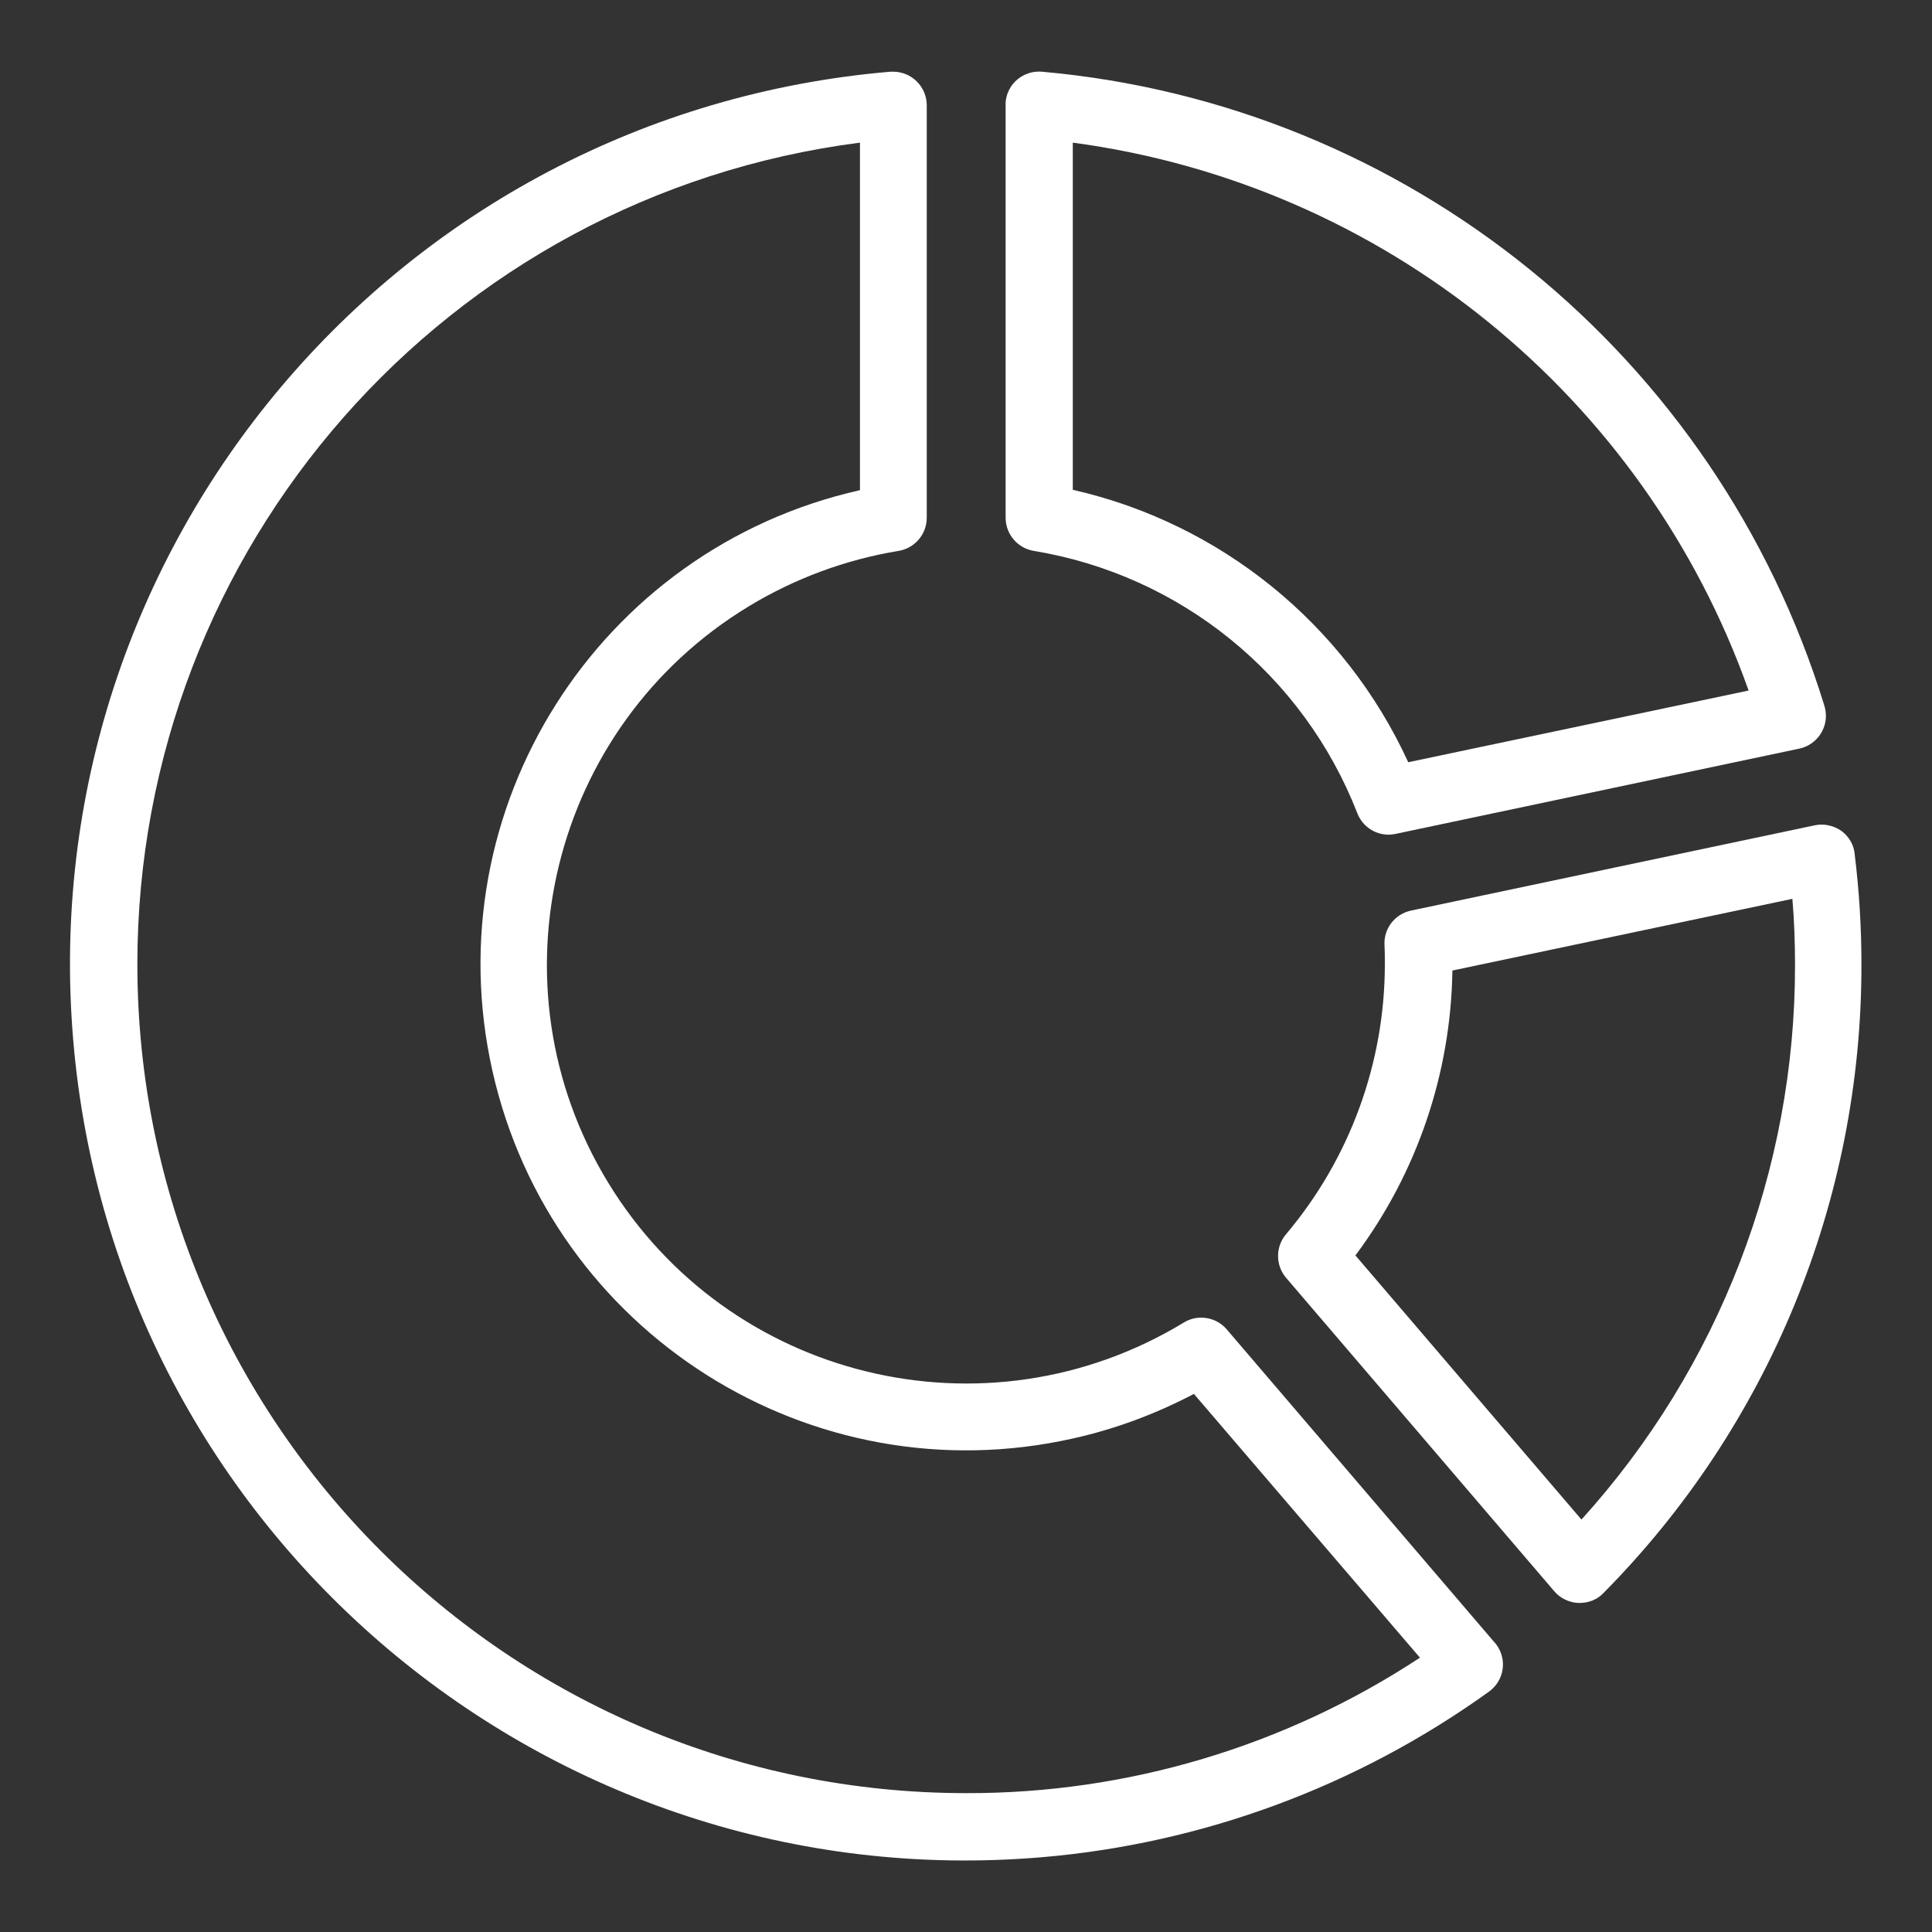
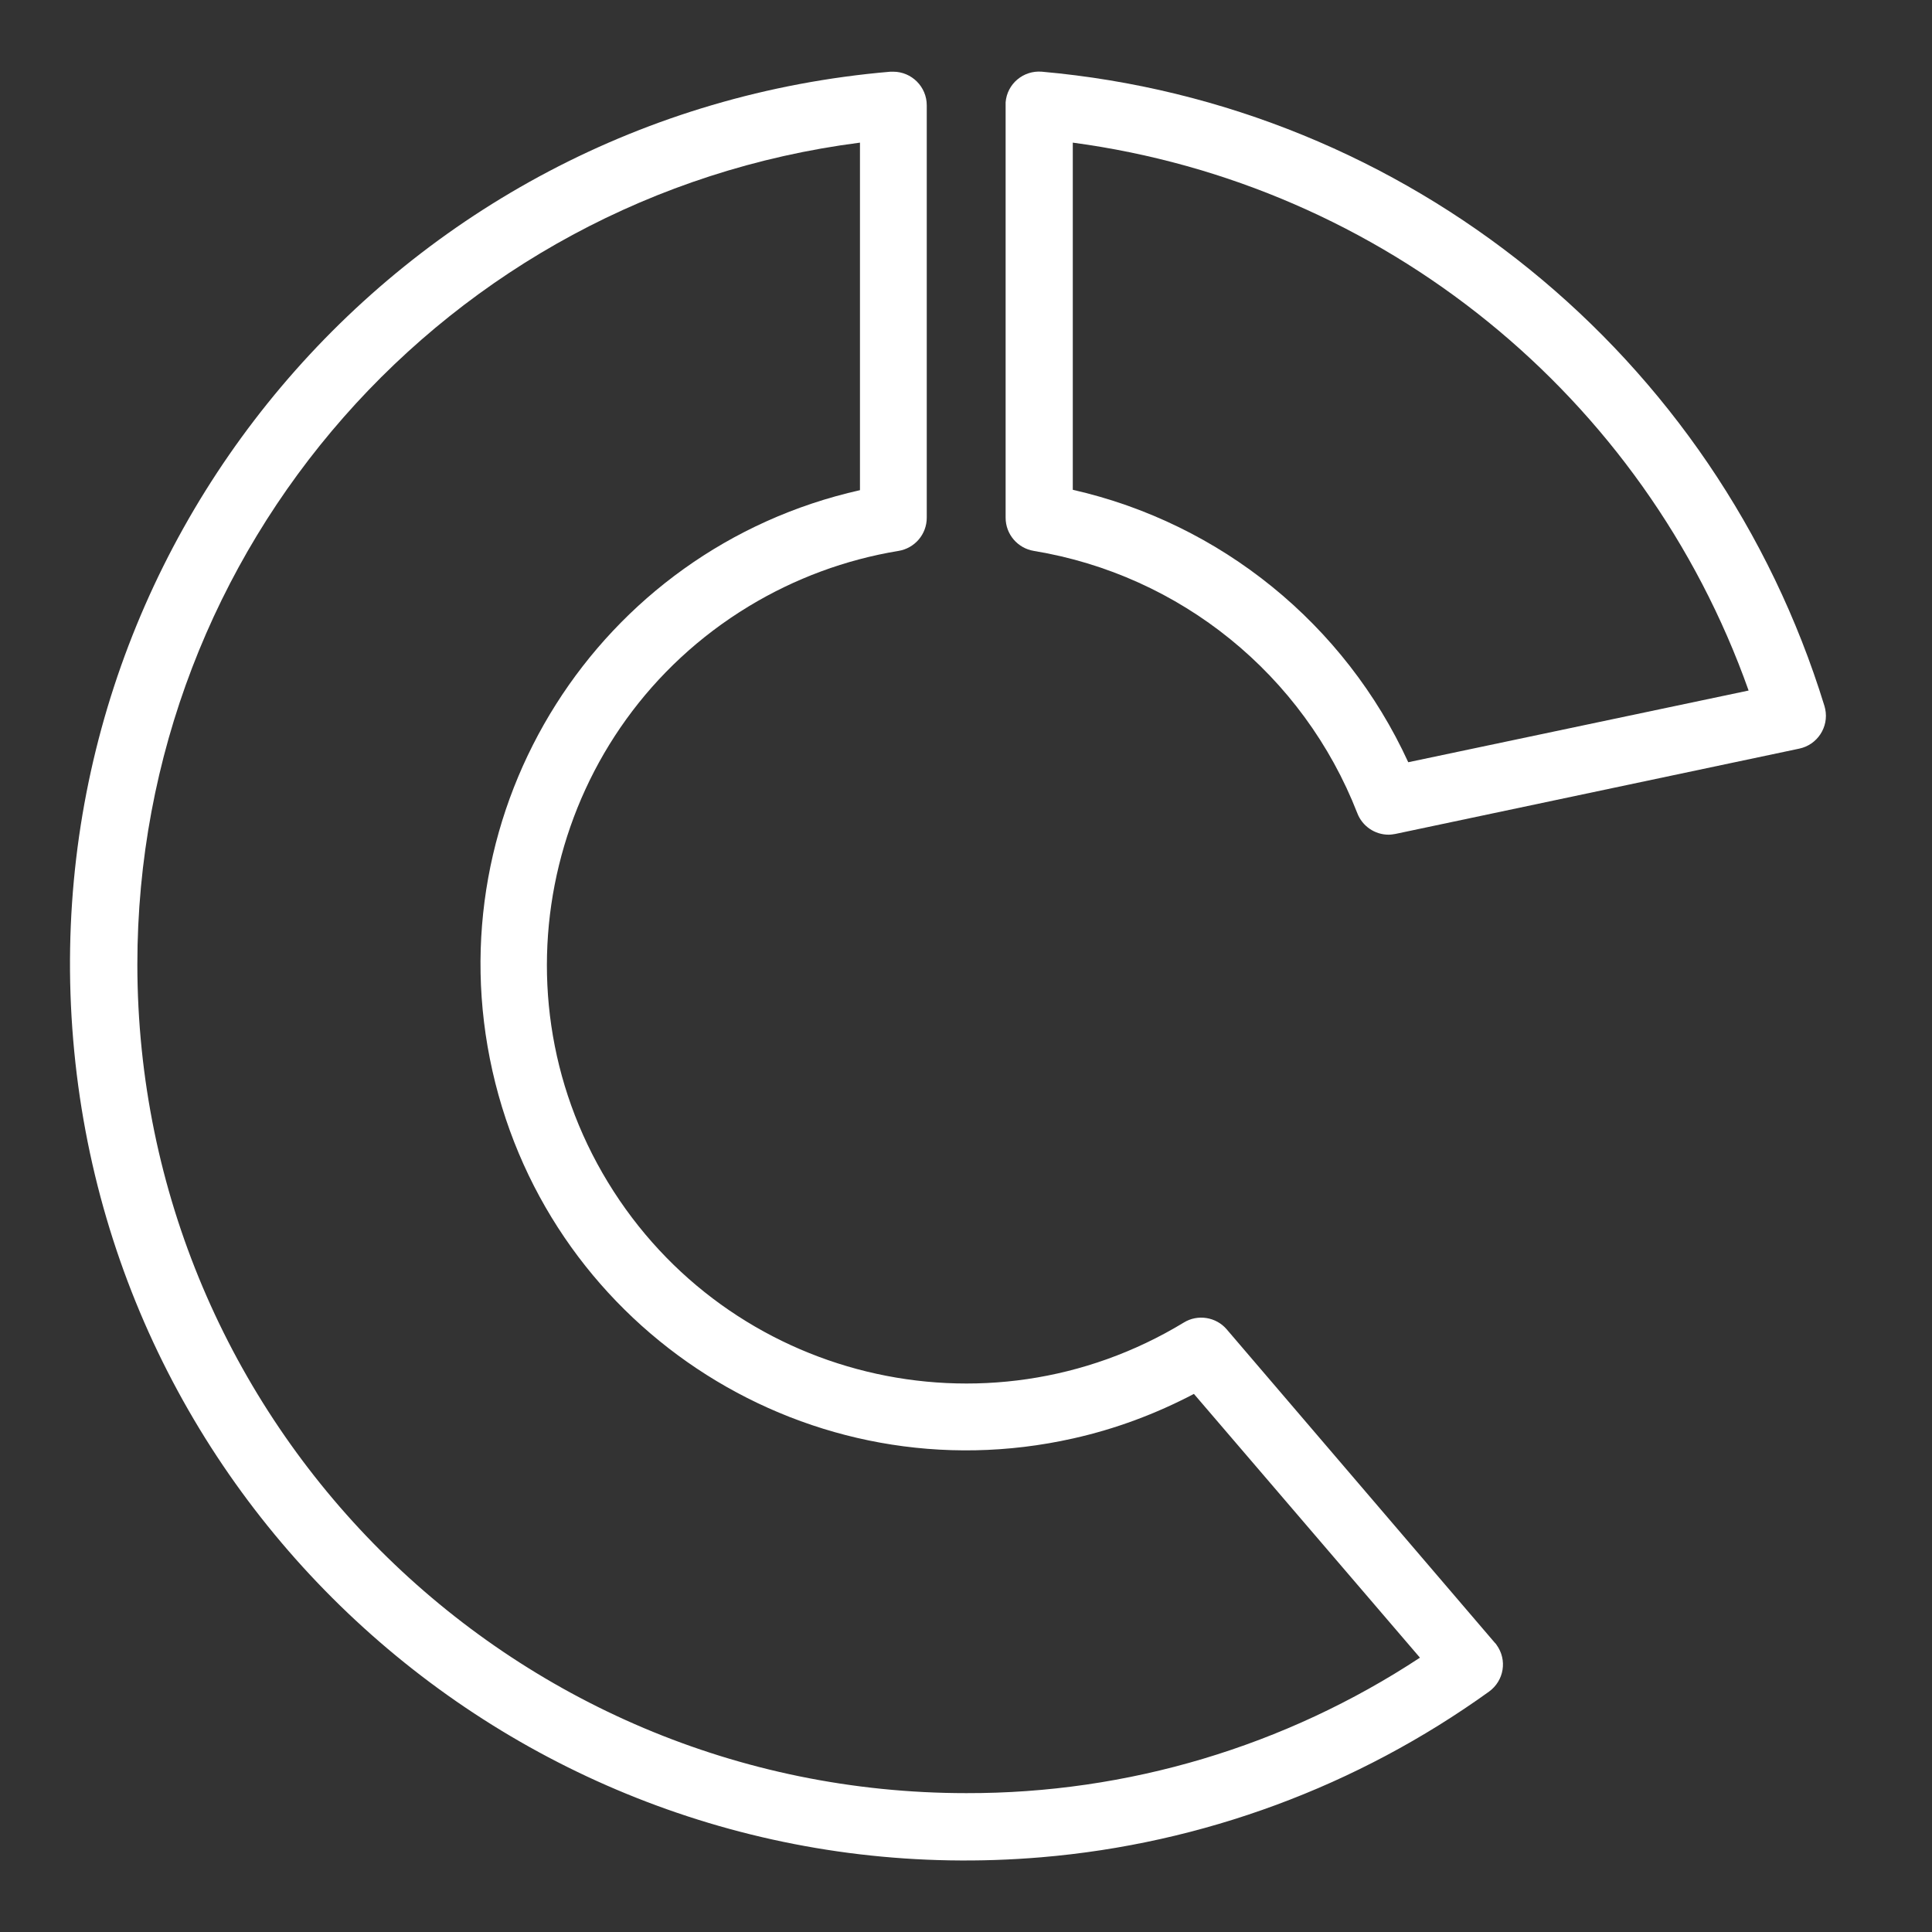
<svg xmlns="http://www.w3.org/2000/svg" version="1.1" id="Calque_1" x="0px" y="0px" viewBox="0 0 512 512" style="enable-background:new 0 0 512 512;" xml:space="preserve">
  <rect x="0" y="0" width="512" height="512" fill="#333333" stroke="none" />
  <style type="text/css">
	.st0{fill:#FFFFFF;}
</style>
  <path id="Tracé_763" class="st0" d="M276.1,19c-4.9-0.4-9.2,3.2-9.6,8.1c0,0.3,0,0.5,0,0.8v109.3c0,4.4,3.2,8.1,7.5,8.8  c38.8,6.4,71.4,32.8,85.7,69.5c1.3,3.4,4.6,5.7,8.3,5.7c0.6,0,1.2-0.1,1.8-0.2l107-22.6c4.8-1,7.9-5.7,6.9-10.5  c-0.1-0.3-0.1-0.5-0.2-0.8C454.9,94.1,372.9,27.6,276.1,19z M373.2,202c-16.8-36.6-49.7-63.3-88.9-72.2V37.8  c82.2,11,151.4,67.1,179.1,145.2L373.2,202z" />
-   <path id="Tracé_764" class="st0" d="M488,220.2c-2-1.4-4.6-2-7-1.5l-107,22.6c-4.3,0.9-7.3,4.7-7.1,9.1c0.1,1.7,0.1,3.4,0.1,5.1  c0,26.2-9.3,51.6-26.2,71.6c-2.8,3.3-2.8,8.2,0,11.5l71.1,83.1c1.6,1.9,4,3,6.4,3.1h0.3c2.4,0,4.7-0.9,6.3-2.6  c43.9-44.3,68.5-104.2,68.4-166.7c0-9.8-0.6-19.5-1.8-29.2C491.3,223.9,490,221.7,488,220.2z M419.1,402.7l-59.9-70  c16.3-21.8,25.3-48.2,25.7-75.5l90.1-19c0.5,5.9,0.7,11.7,0.7,17.4C475.8,309.9,455.6,362.4,419.1,402.7L419.1,402.7z" />
  <path id="Tracé_765" class="st0" d="M325.1,352.3c-2.8-3.3-7.7-4.1-11.4-1.8c-52.4,31.8-120.7,15.2-152.6-37.2  S146,192.5,198.4,160.7c12.2-7.4,25.7-12.4,39.7-14.7c4.3-0.7,7.5-4.4,7.5-8.8V27.9c0-4.9-4-8.9-8.9-8.9c-0.2,0-0.5,0-0.7,0  C105.3,30.1,8.4,144.9,19.4,275.6c11,130.6,125.9,227.6,256.5,216.6c42.8-3.6,83.8-18.8,118.7-43.9c4-2.9,4.9-8.4,2-12.4  c-0.1-0.2-0.3-0.4-0.5-0.6L325.1,352.3z M256.1,475.2c-121.3,0-219.6-98.3-219.7-219.6c0-110.4,81.9-203.7,191.5-217.8v92.1  c-69.4,15.6-113,84.5-97.4,153.9s84.5,113,153.9,97.4c11.2-2.5,21.9-6.5,32-11.8l59.9,69.9C340.6,462.8,298.8,475.3,256.1,475.2z" />
</svg>